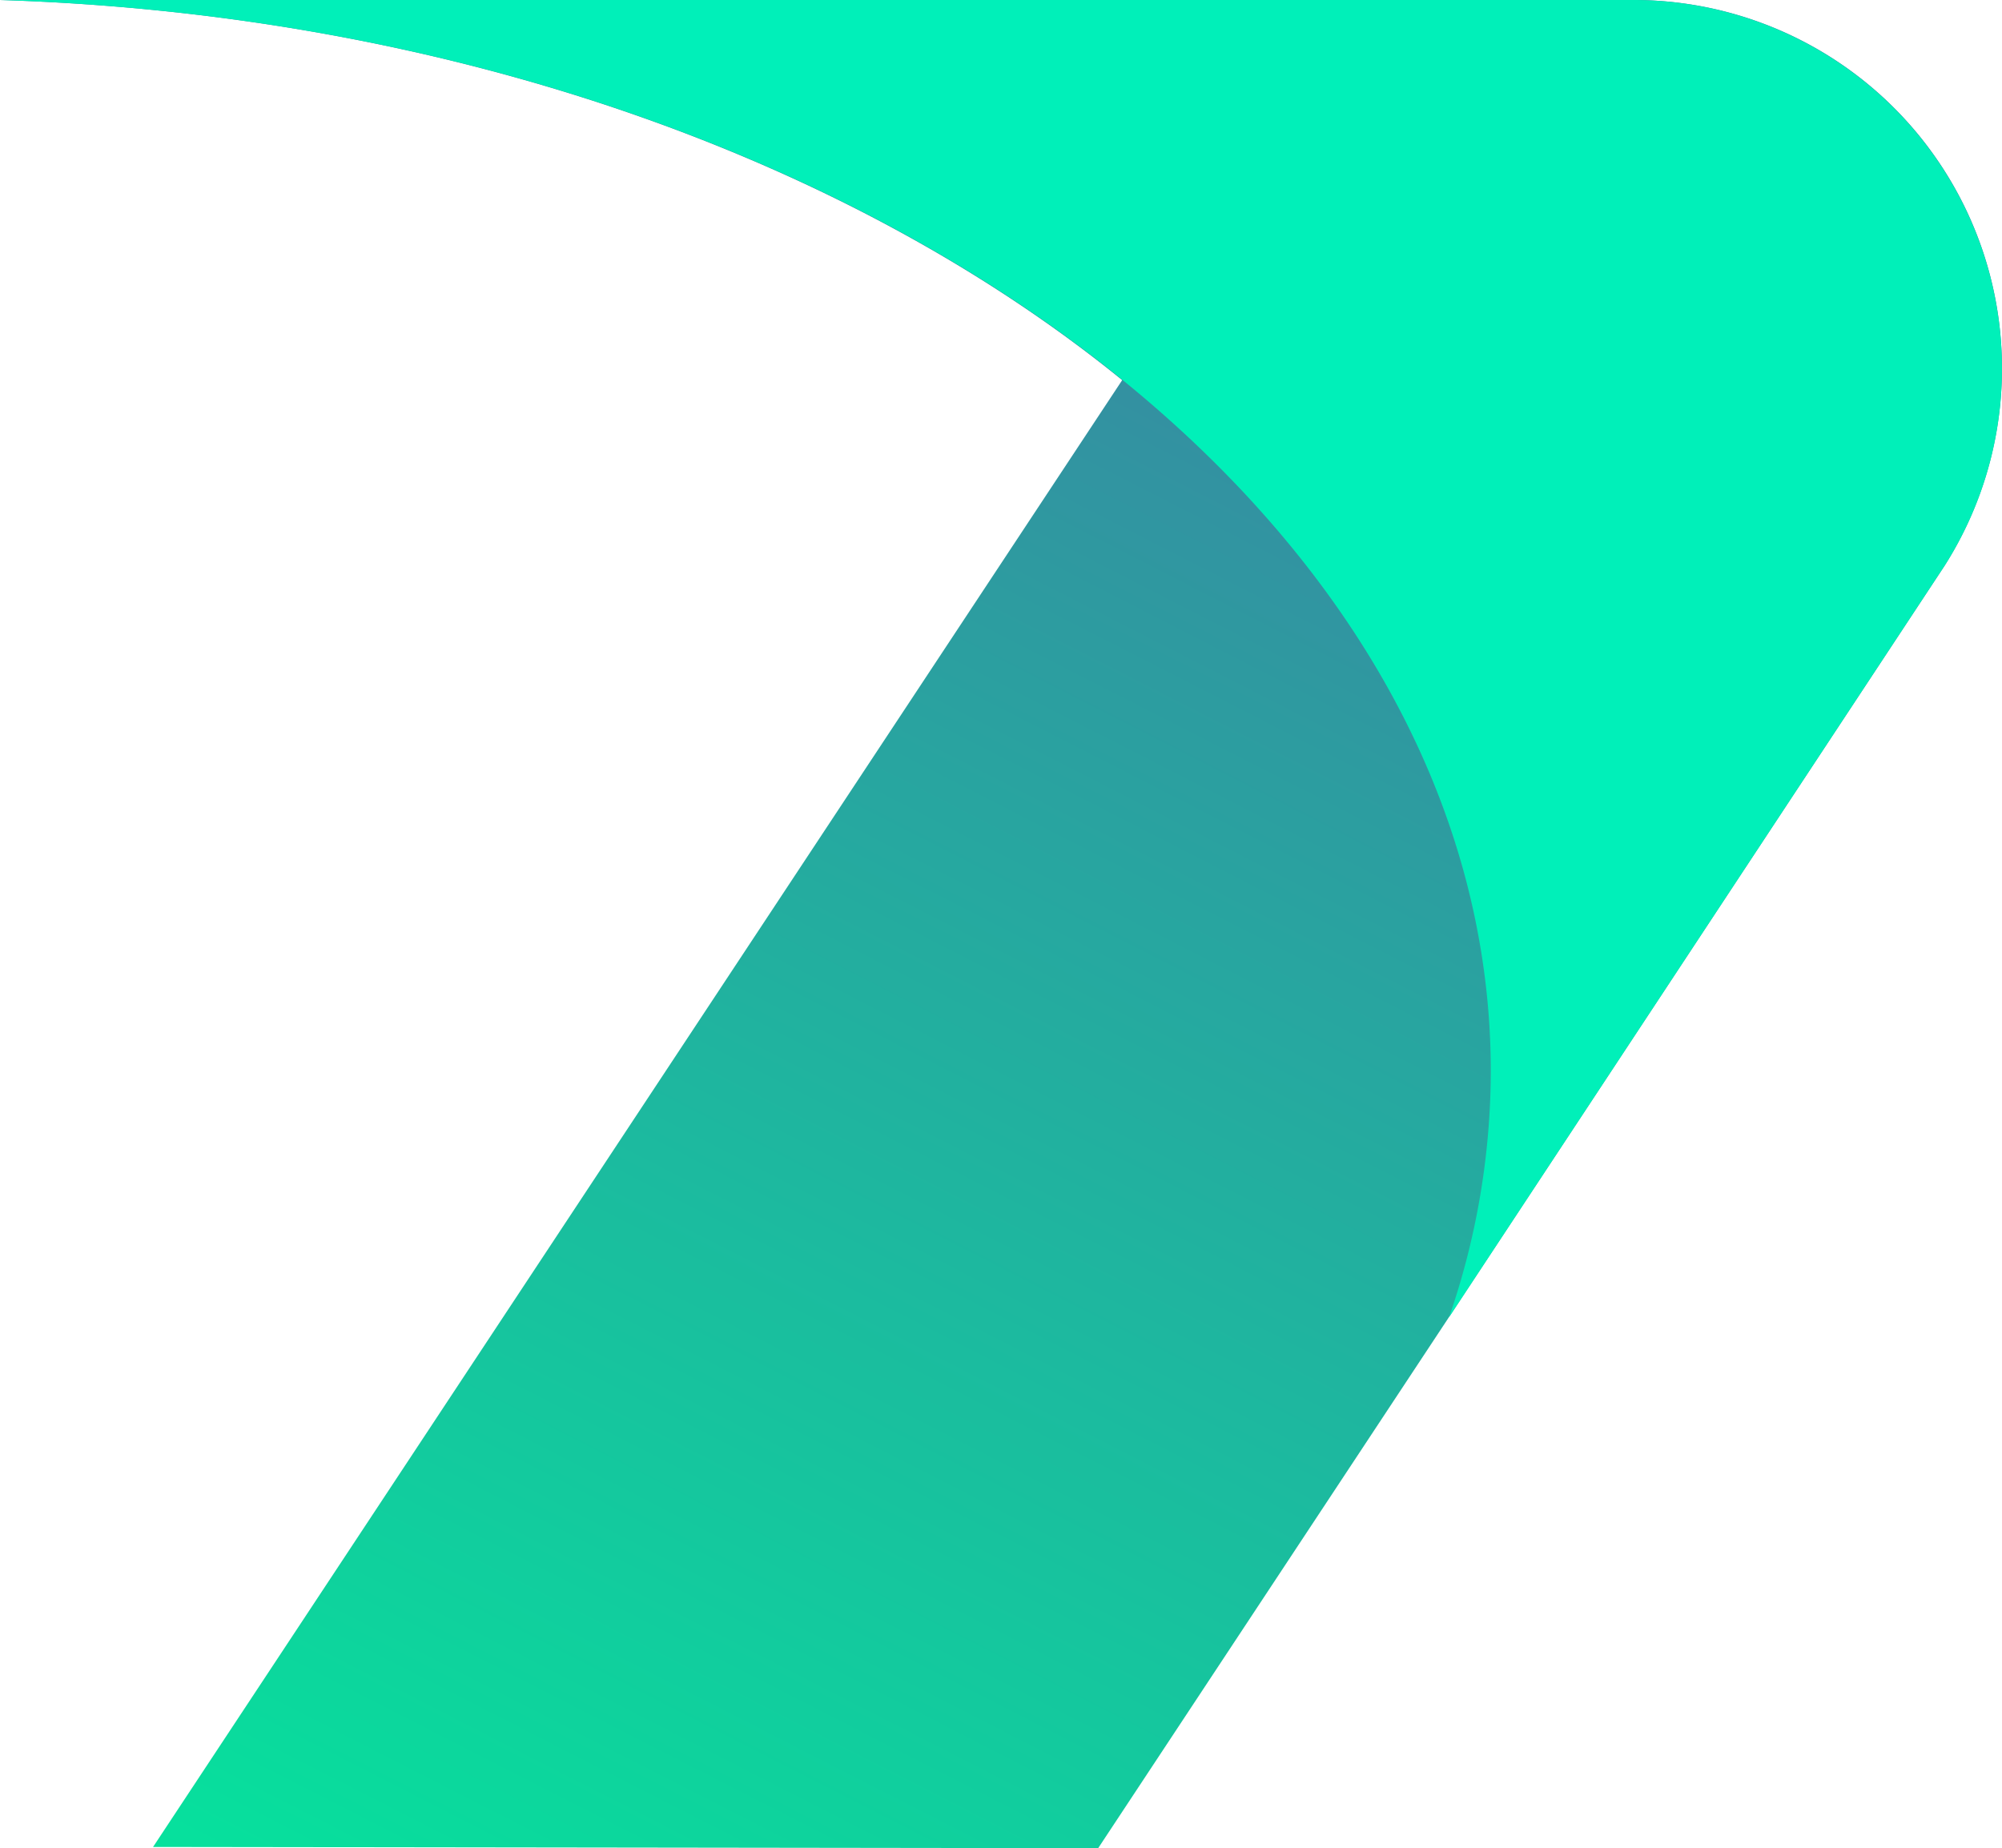
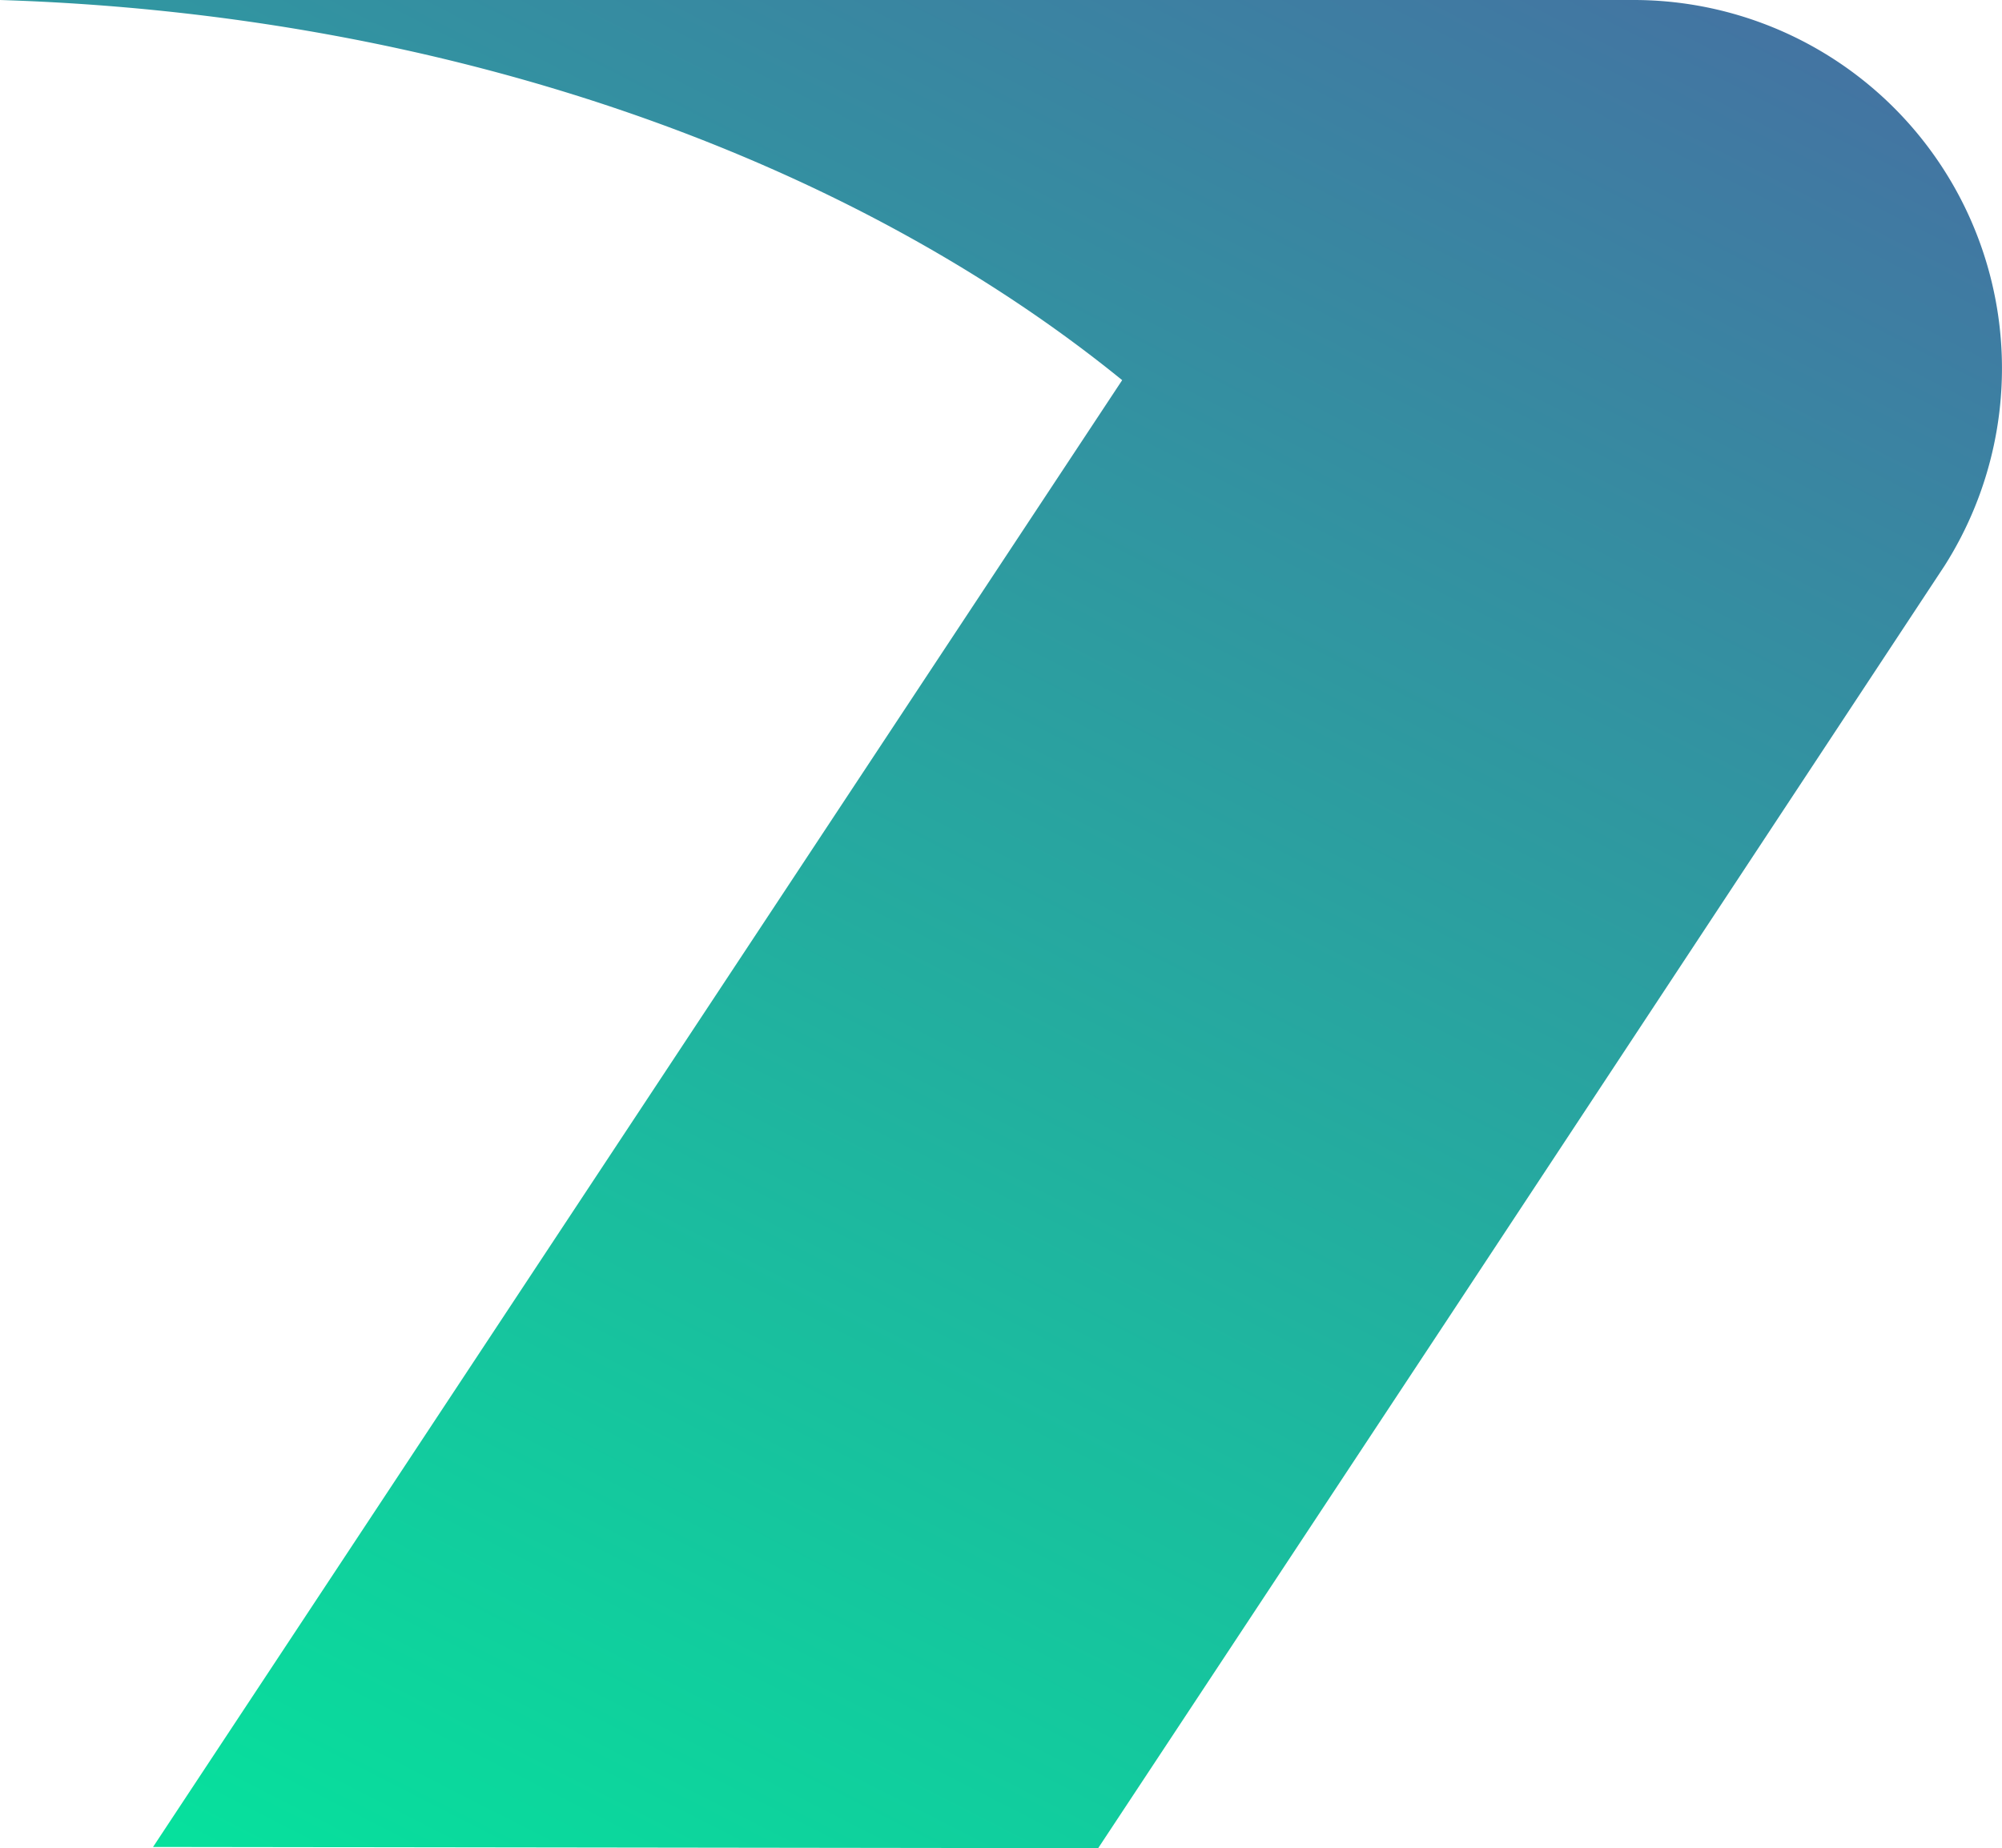
<svg xmlns="http://www.w3.org/2000/svg" id="Group_173" data-name="Group 173" width="90.069" height="83.166" viewBox="0 0 90.069 83.166">
  <defs>
    <linearGradient id="linear-gradient" x1="0.701" y1="-0.238" x2="-0.023" y2="1.077" gradientUnits="objectBoundingBox">
      <stop offset="0" stop-color="#4a68a3" />
      <stop offset="1" stop-color="#00ec9c" />
    </linearGradient>
  </defs>
  <g id="Group_8" data-name="Group 8" transform="translate(0 0)">
    <g id="Group_7" data-name="Group 7" transform="translate(0 0)">
      <path id="Path_16" data-name="Path 16" d="M738.637,301.658a16.572,16.572,0,0,0-14-25.464H651.157c20.241.635,38.239,7.153,50.486,17.105l-43.6,66,42.519.056,15.786-23.9h0Z" transform="translate(-651.157 -276.194)" fill="url(#linear-gradient)" />
      <g id="Group_6" data-name="Group 6">
-         <path id="Path_17" data-name="Path 17" d="M741.224,292.785a16.591,16.591,0,0,0-16.592-16.591H651.156c37.328,1.171,67.07,22.309,67.07,48.212a34.049,34.049,0,0,1-1.876,11.055l22.286-33.8A16.493,16.493,0,0,0,741.224,292.785Z" transform="translate(-651.156 -276.194)" fill="#00f0b9" />
-       </g>
+         </g>
    </g>
  </g>
</svg>